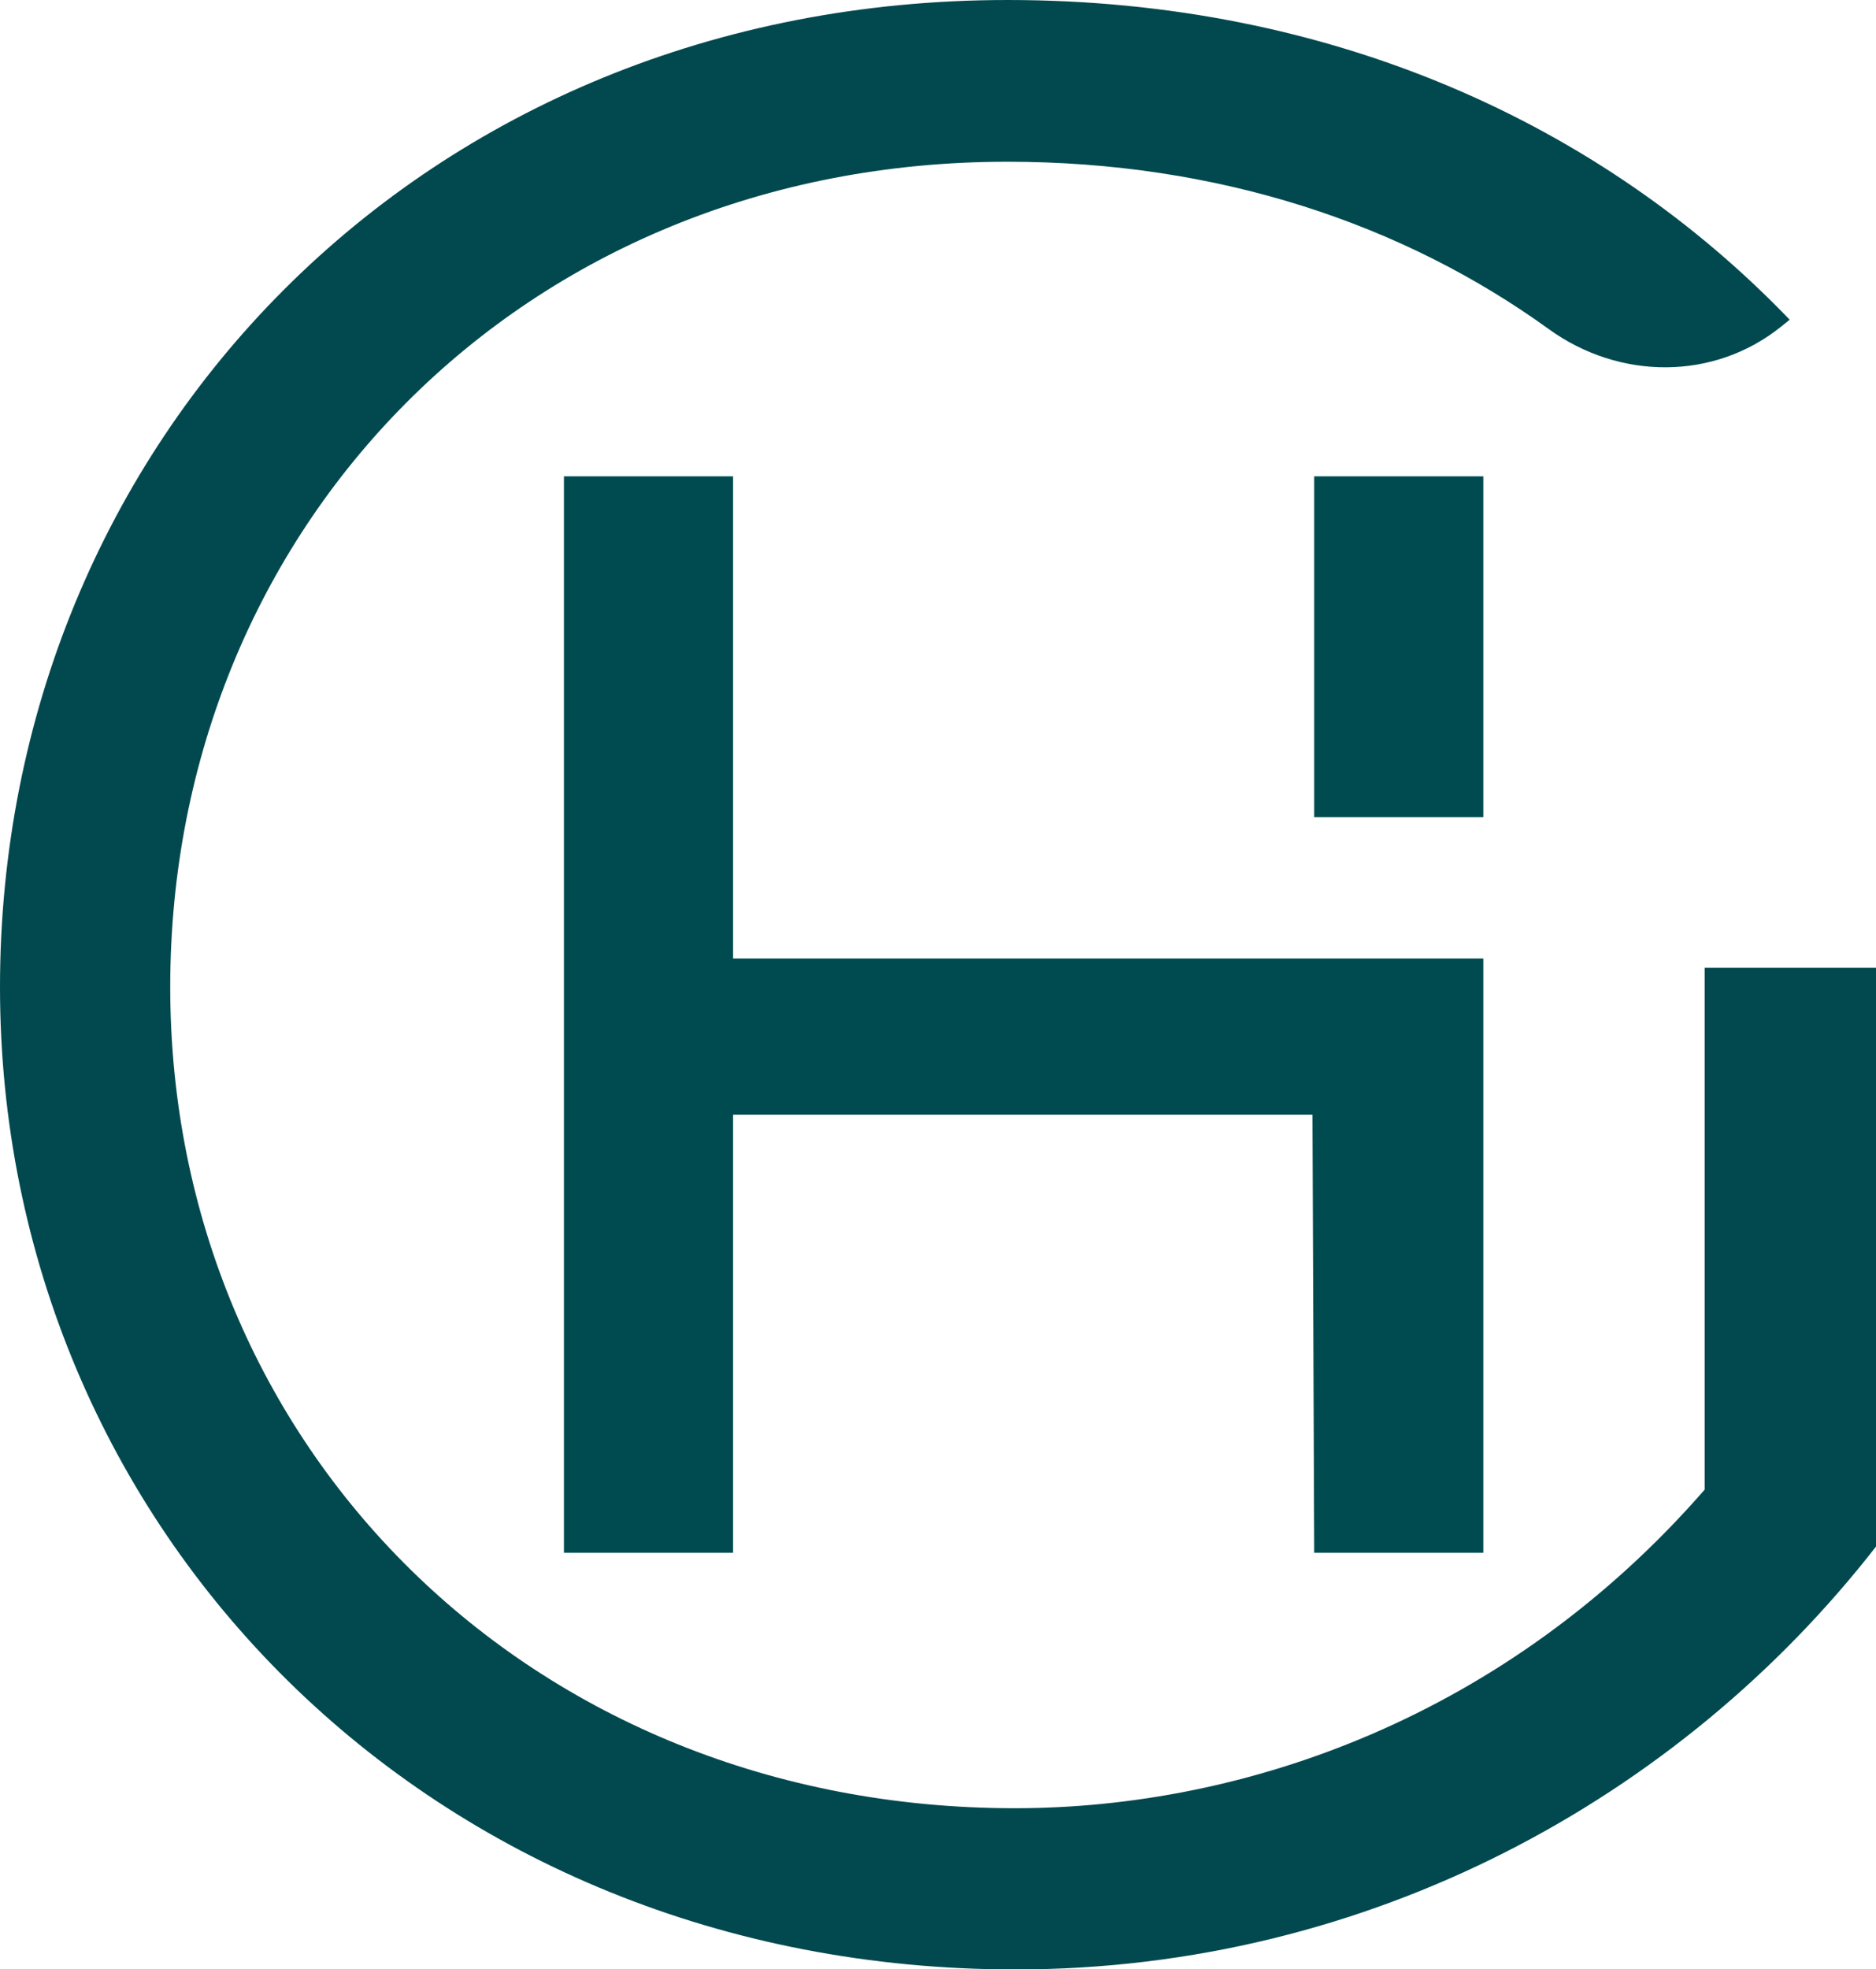
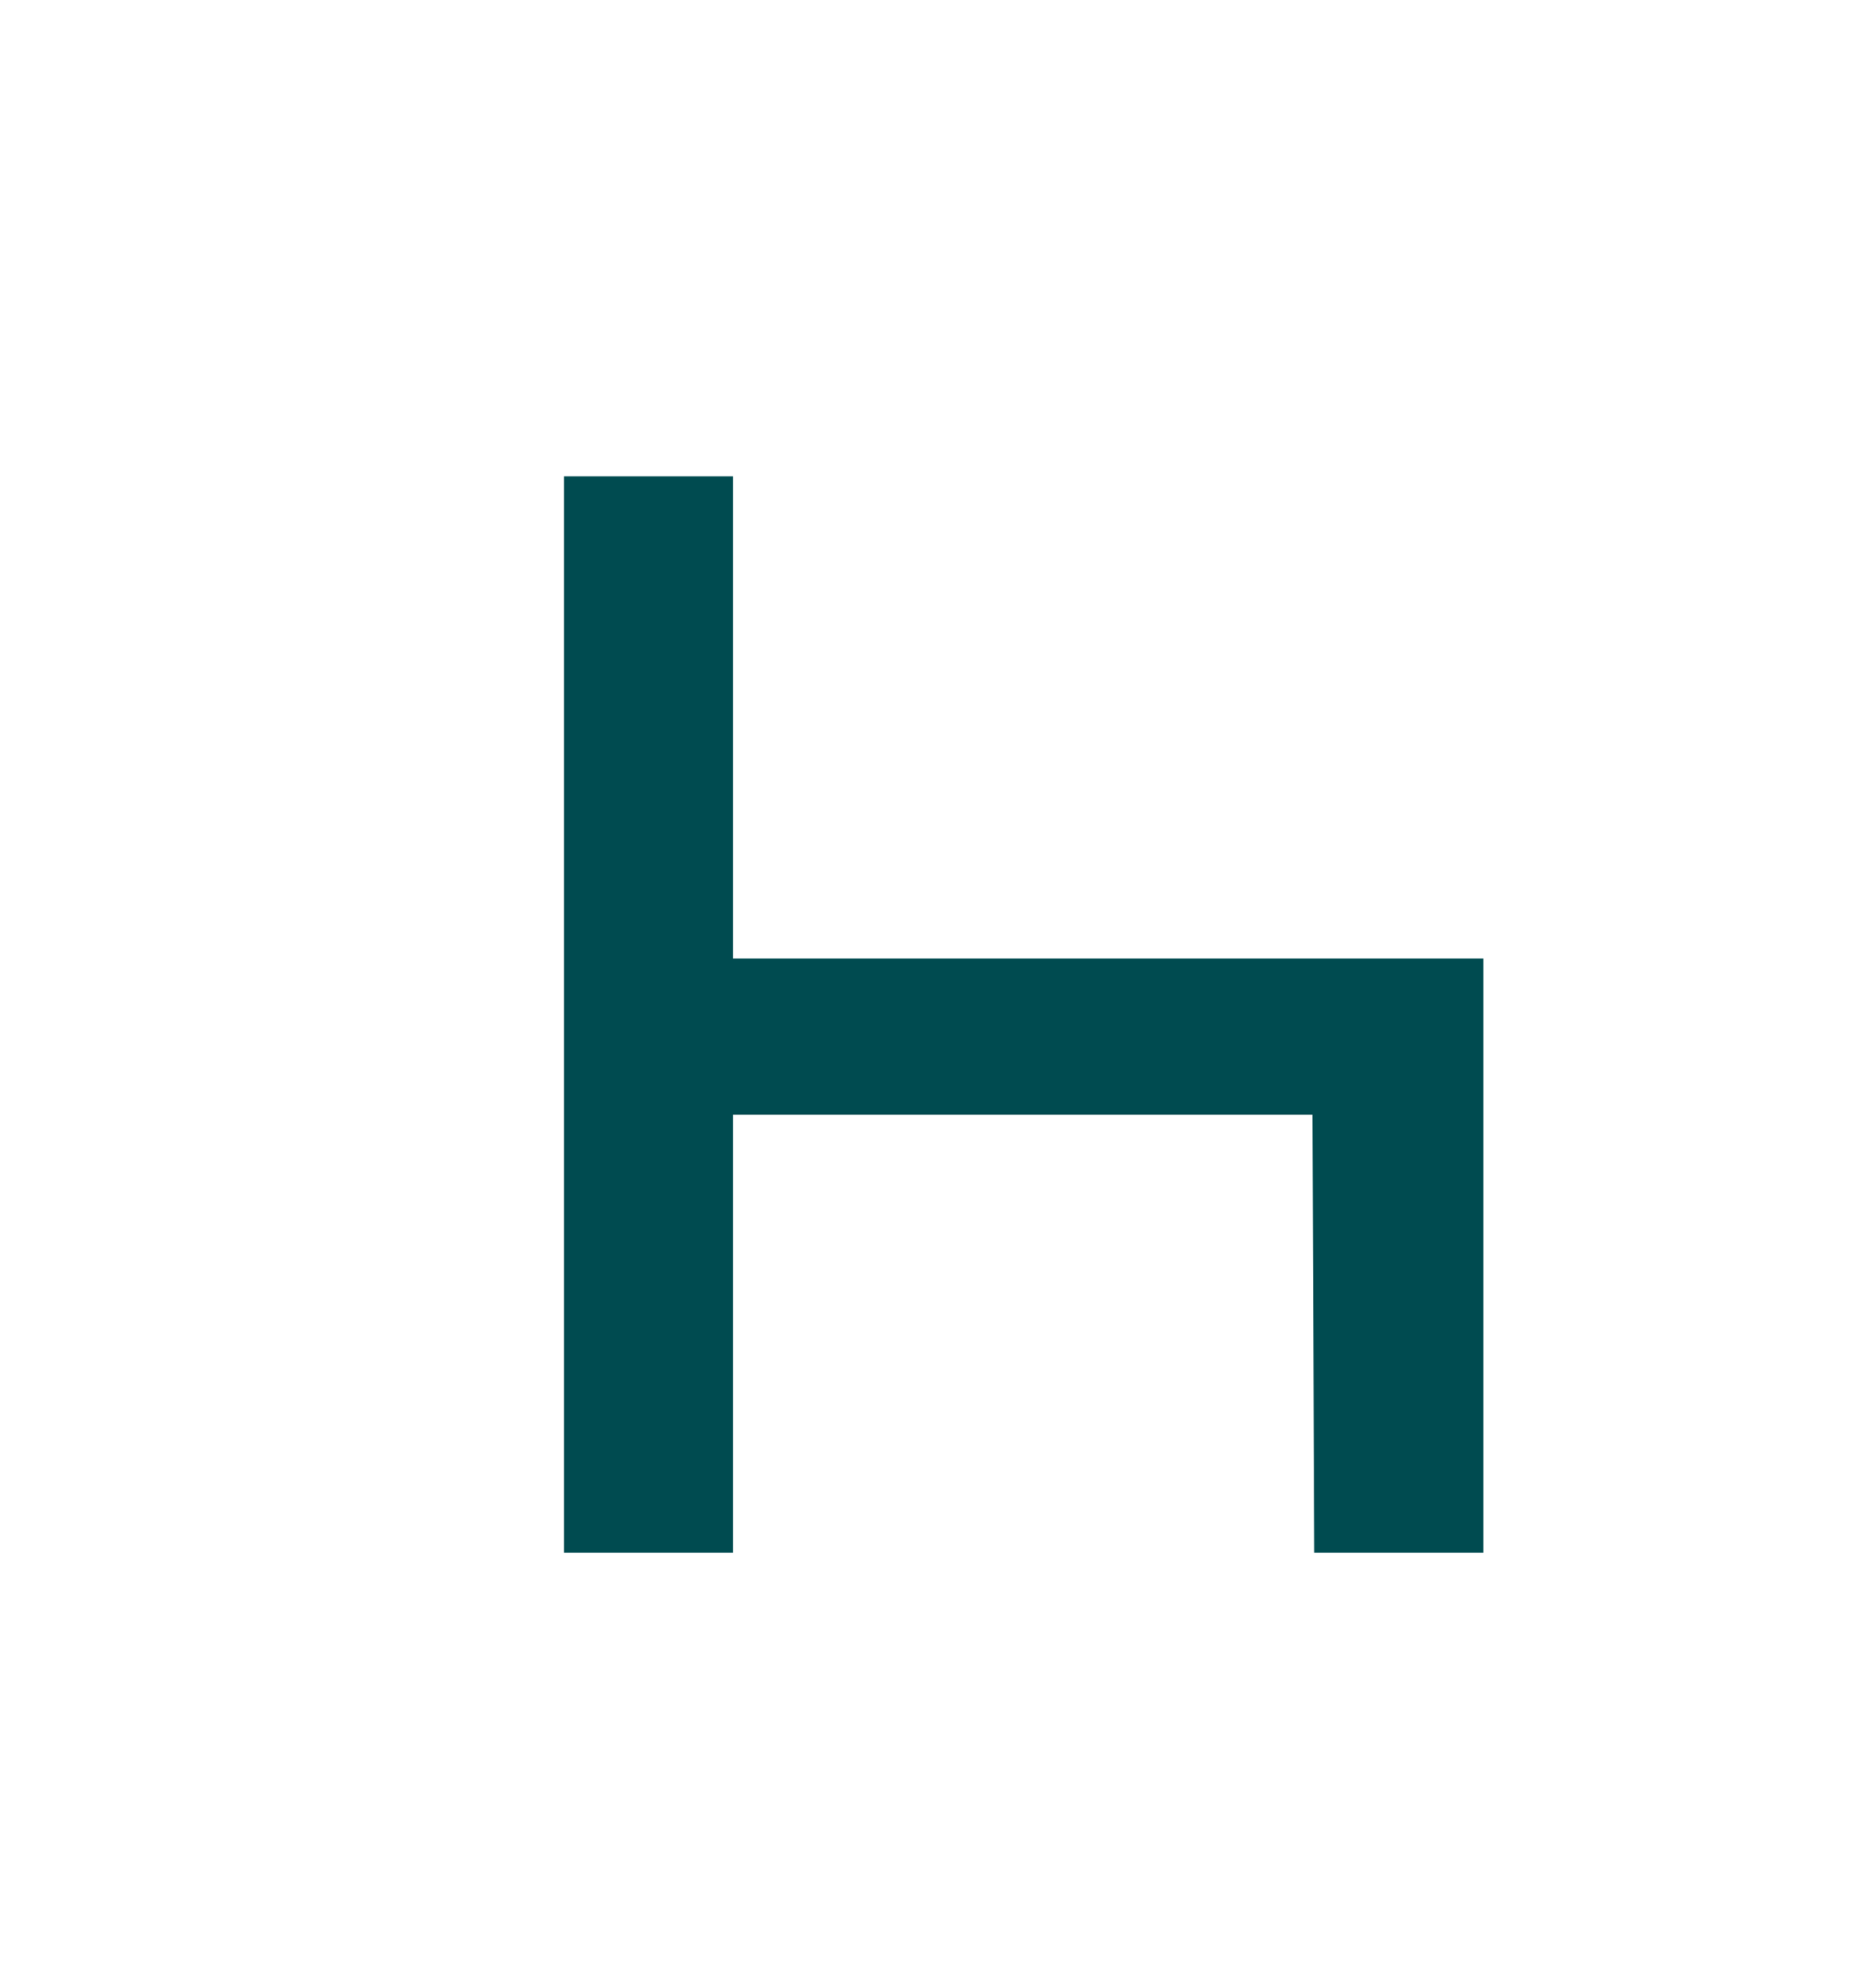
<svg xmlns="http://www.w3.org/2000/svg" data-bbox="0 0 184.26 193.37" viewBox="0 0 184.26 193.36" data-type="color">
  <g>
-     <path fill="#02494f" d="M0 96.92C0 43.45 41.47 0 98.97 0c31.73 0 58.33 12.15 76.81 31.39l-.79.64c-6.64 5.37-15.94 5.29-22.86.29-14.36-10.38-32.53-16.44-53.2-16.44-47.68 0-82.21 35.99-82.21 81.02S52 177.54 99.68 177.54c22.69 0 48.39-9.06 67.75-31.28V95.02h16.83v56.83c-19.22 24.69-49.75 41.52-84.54 41.52C42.22 193.36 0 150.02 0 96.92" data-color="1" />
    <path fill="#004b50" d="M145.69 94.11v58.35h-16.61l-.17-43.01H72v43.01H55.39V46.77H72v47.34h57.08" data-color="2" />
-     <path fill="#004b50" d="M145.69 46.77v33.46h-16.61V46.77z" data-color="2" />
  </g>
</svg>